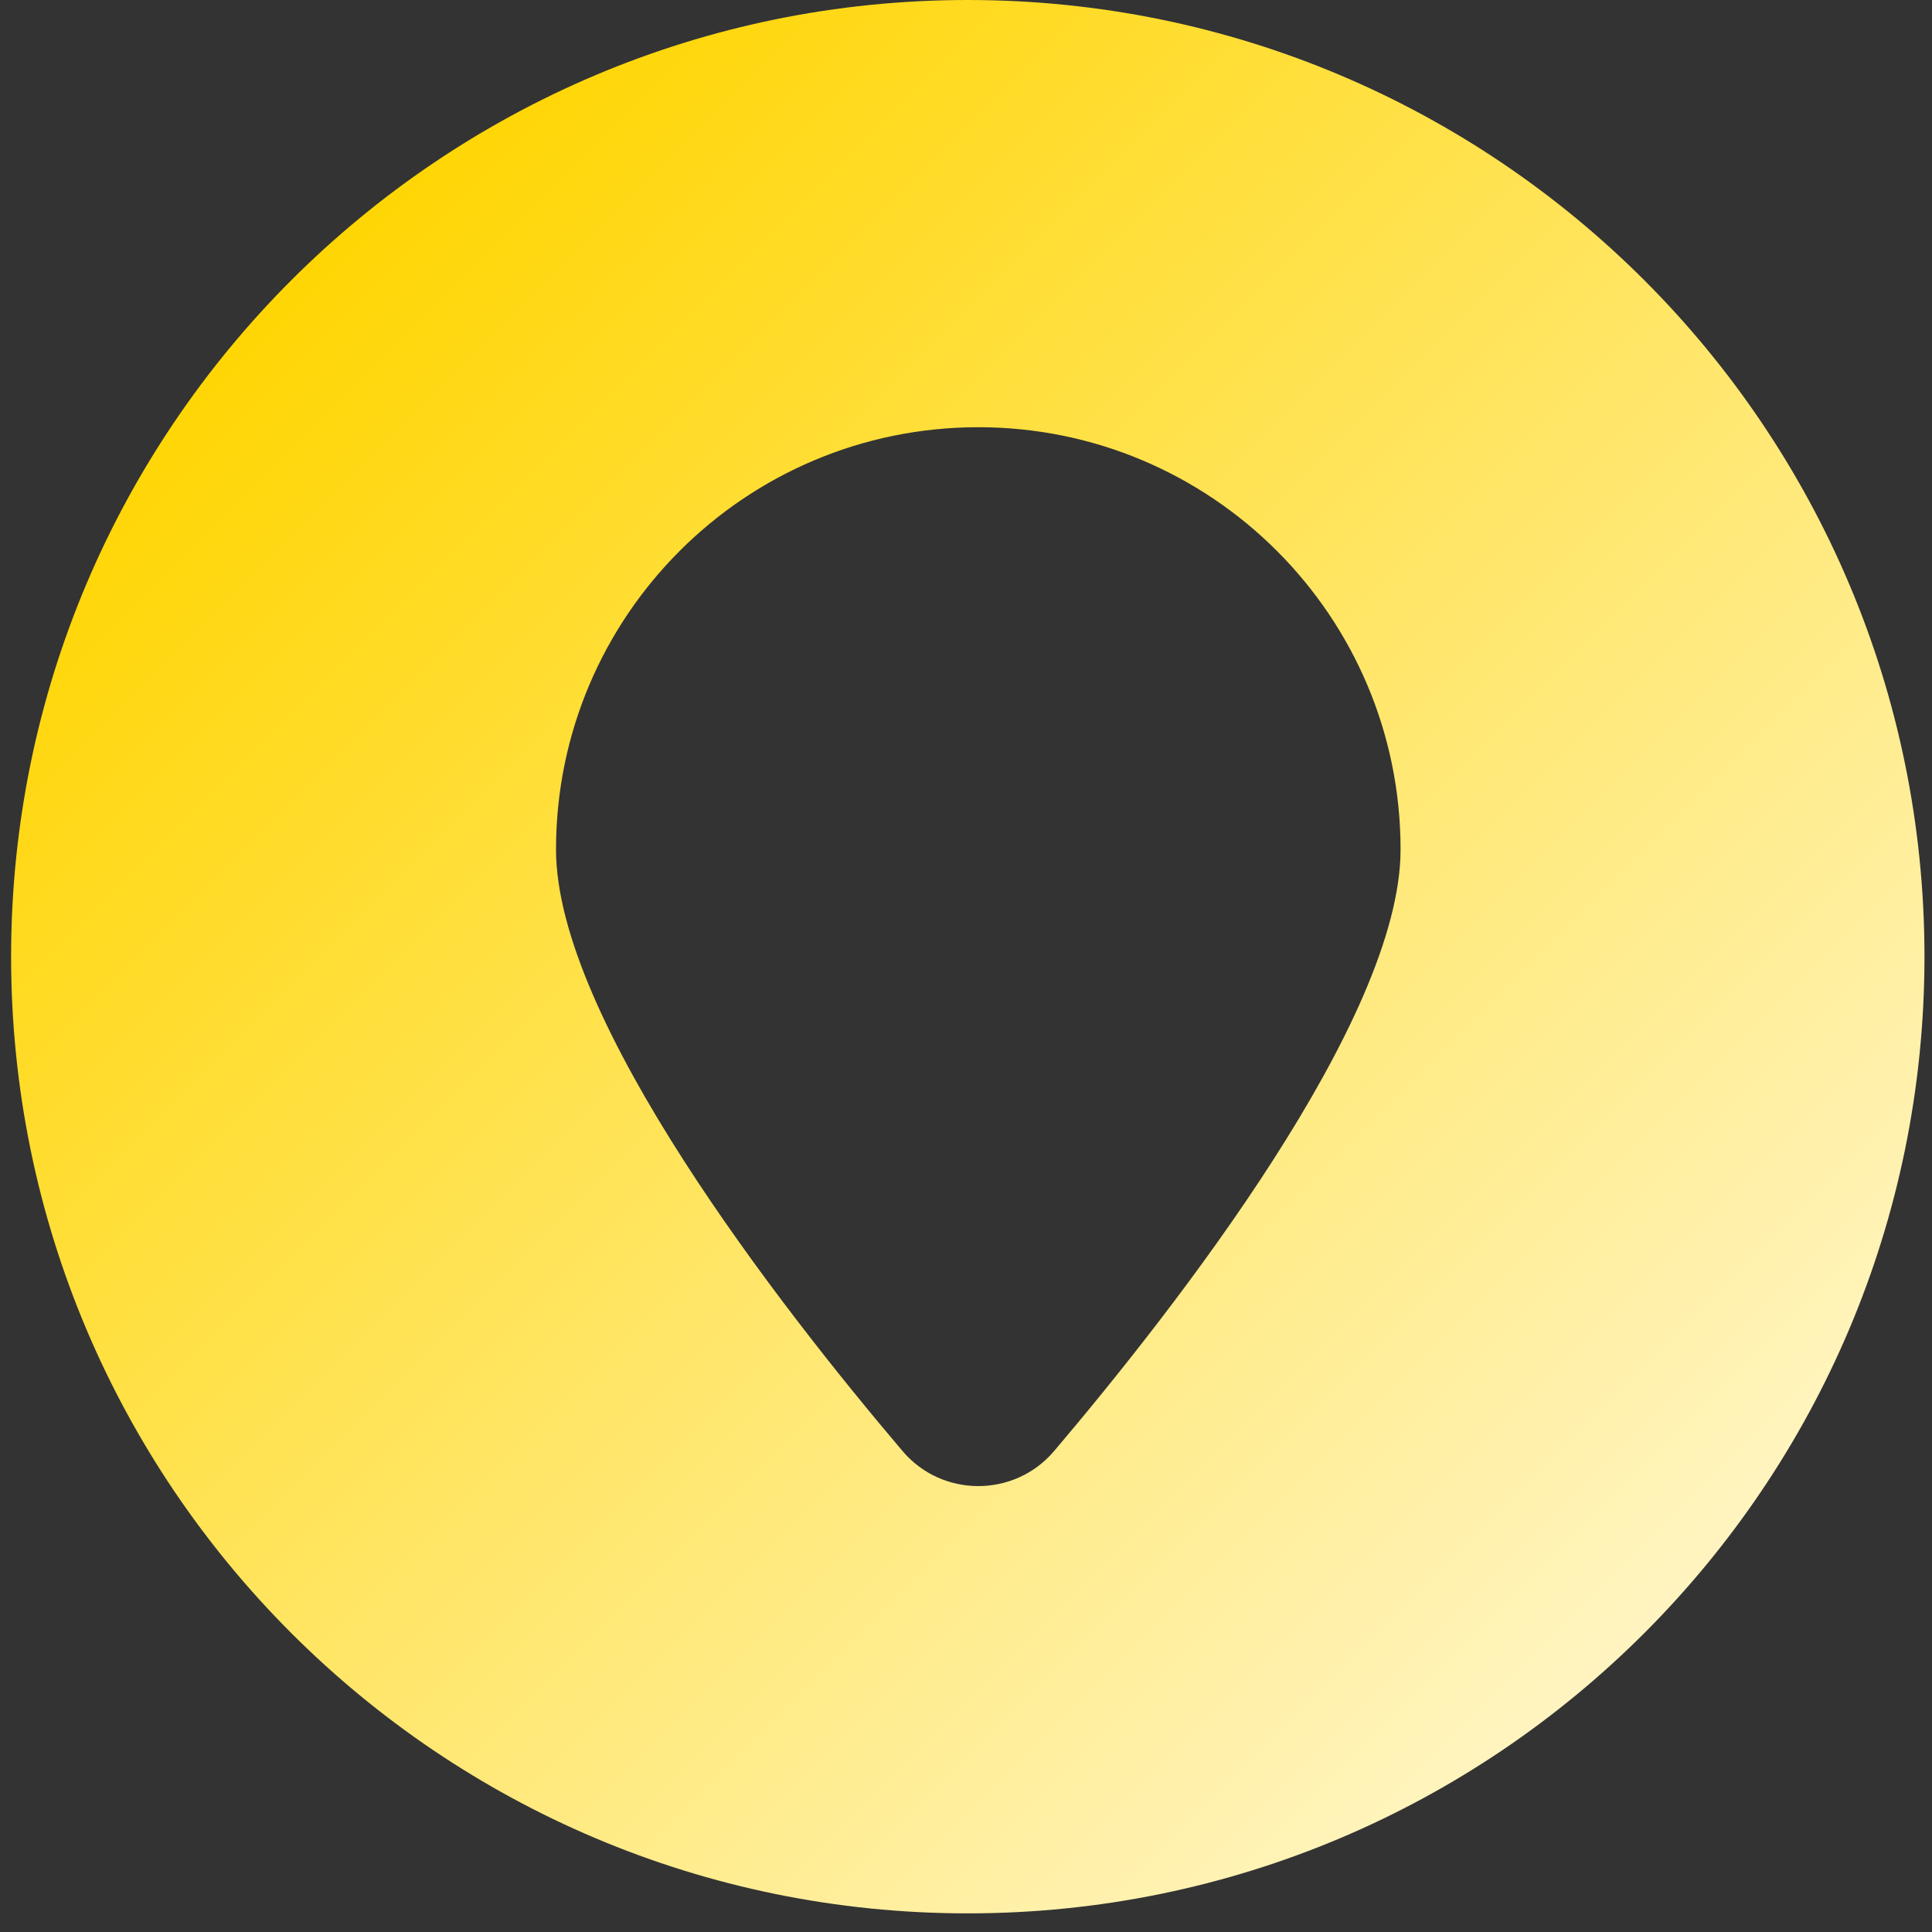
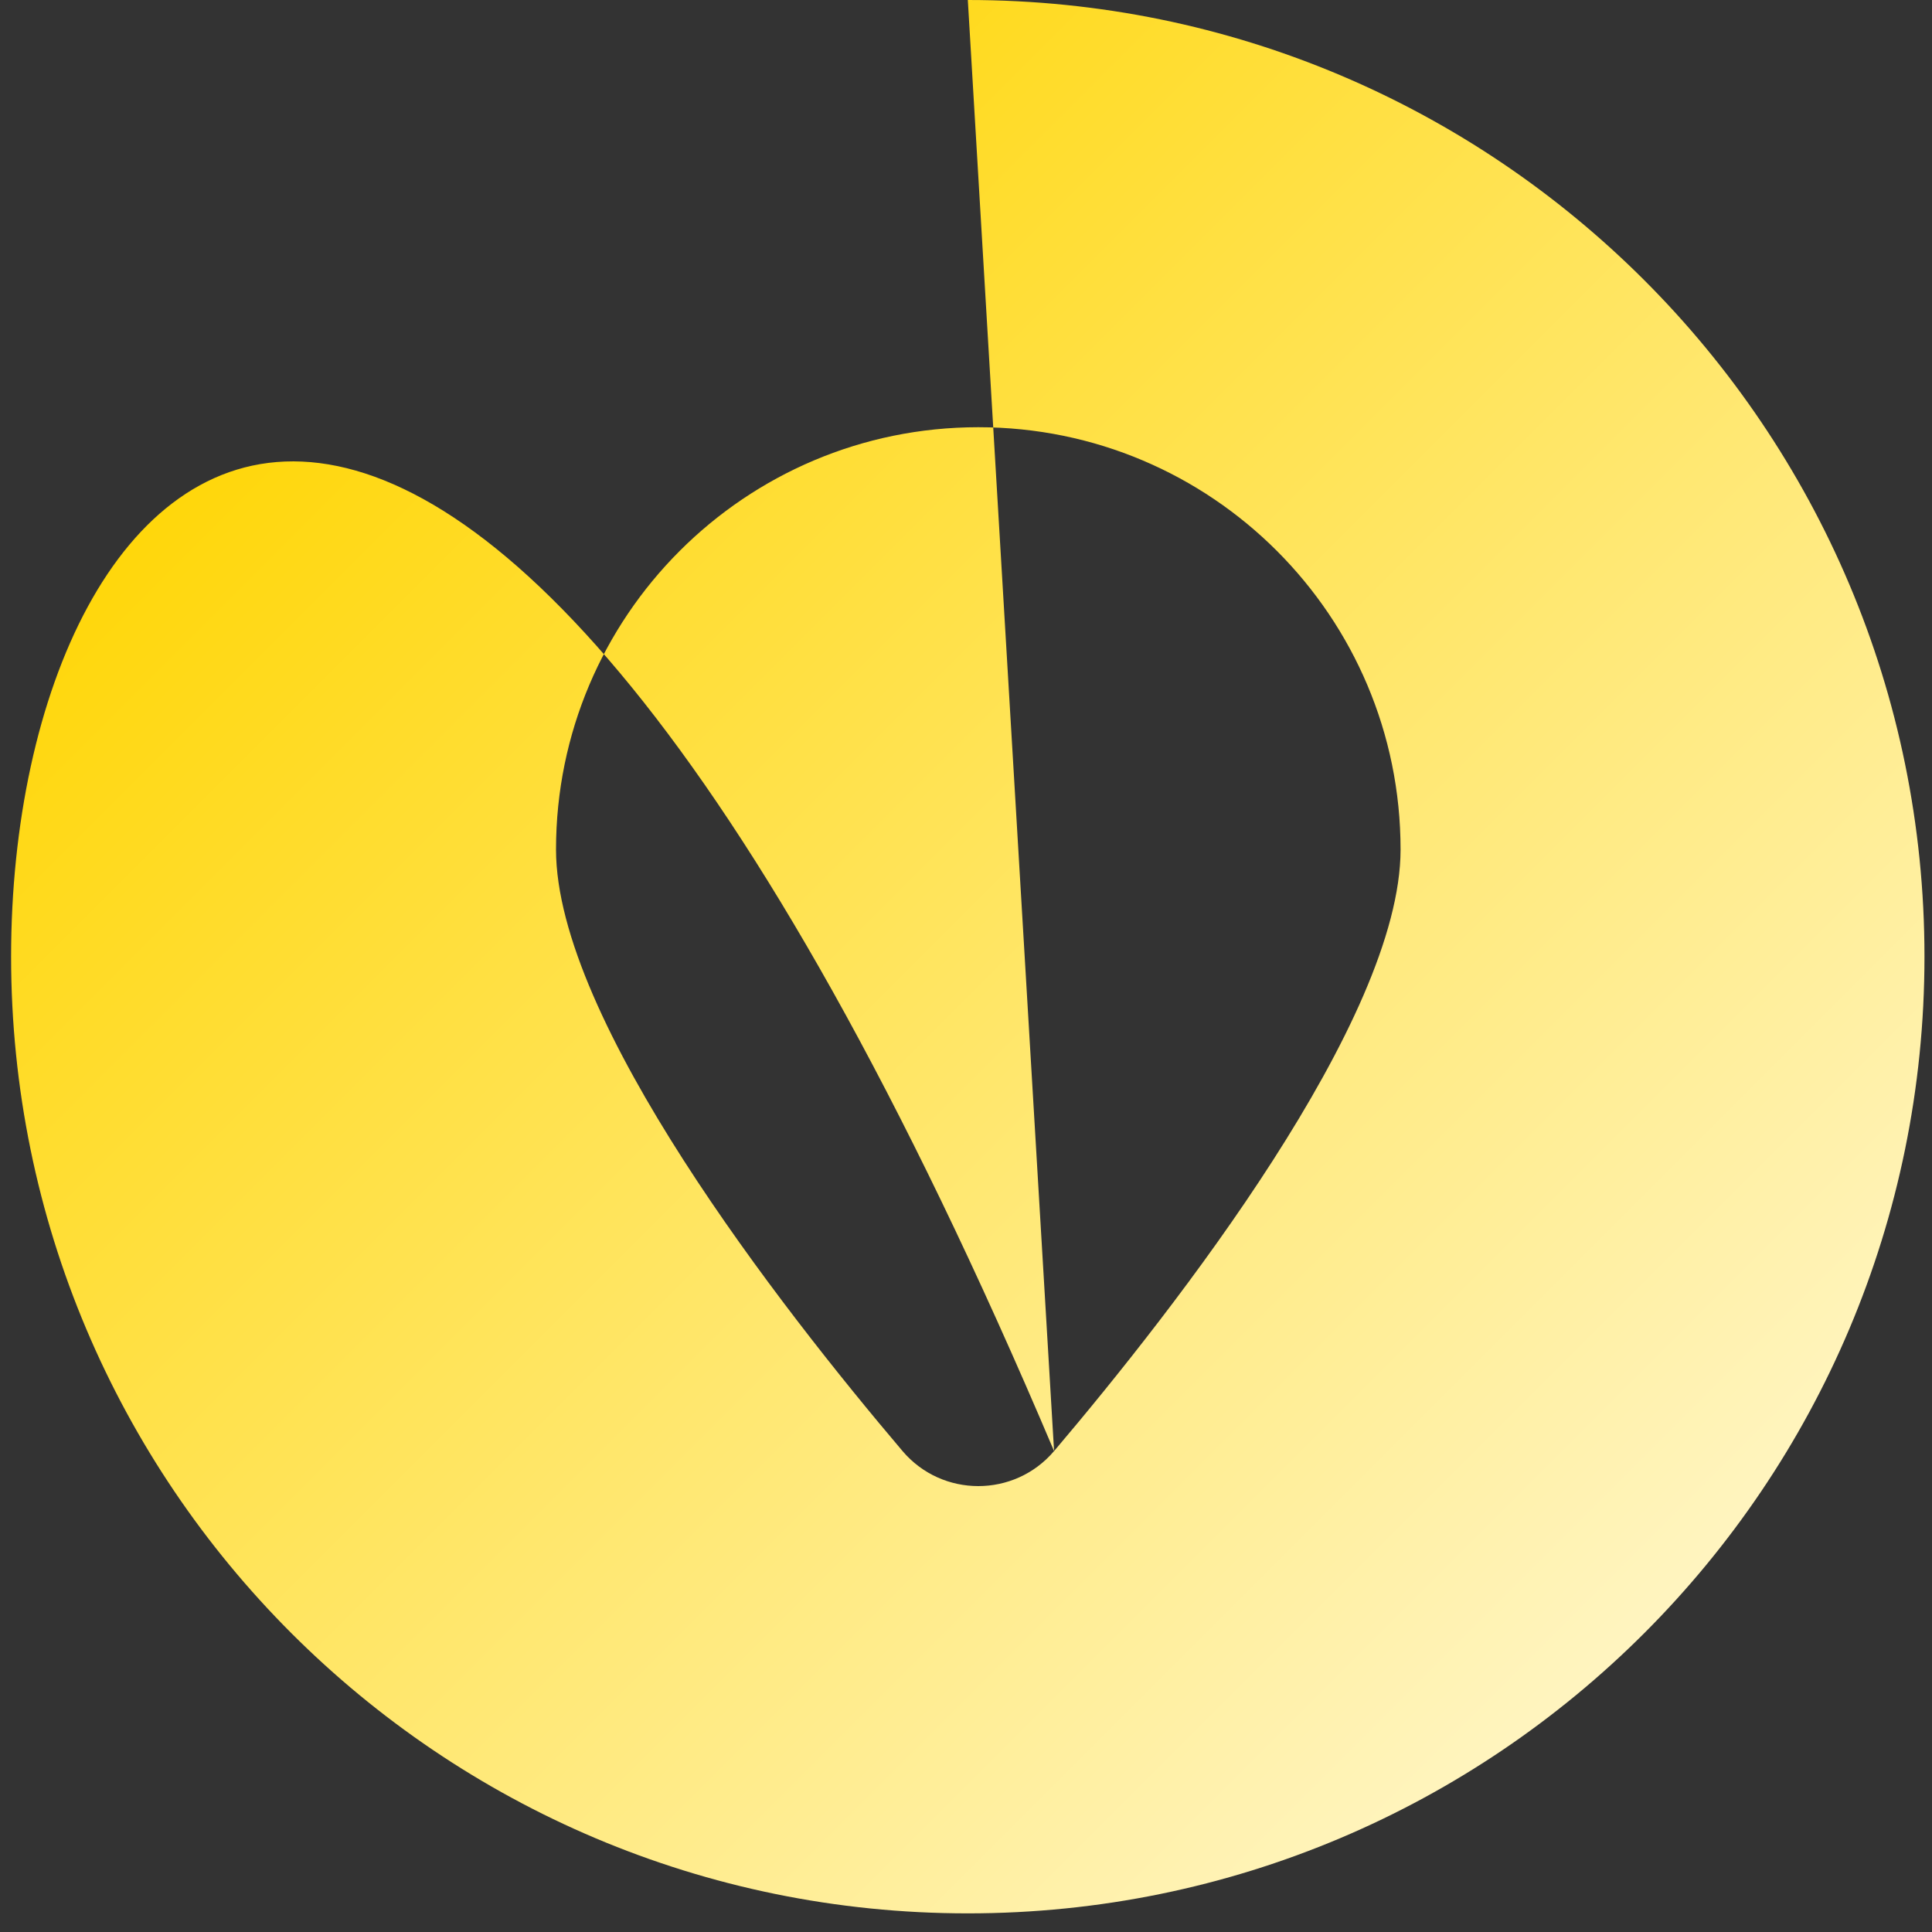
<svg xmlns="http://www.w3.org/2000/svg" width="87" height="87" viewBox="0 0 87 87" fill="none">
  <rect x="0" y="0" width="87" height="87" fill="#333333" stroke="none" />
-   <path d="M47.466 65.344C45.679 67.446 42.428 67.446 40.643 65.344C35.171 58.895 25.038 45.919 25.038 38.254C25.038 27.752 33.553 19.238 44.055 19.238C54.557 19.238 63.069 27.752 63.069 38.254C63.069 45.919 52.938 58.895 47.466 65.344ZM43.582 0C19.79 0 0.5 19.287 0.5 43.079C0.5 66.871 19.79 86.161 43.582 86.161C67.374 86.161 86.661 66.871 86.661 43.079C86.661 19.287 67.374 0 43.582 0Z" fill="url(#paint0_linear_678_534)" />
+   <path d="M47.466 65.344C45.679 67.446 42.428 67.446 40.643 65.344C35.171 58.895 25.038 45.919 25.038 38.254C25.038 27.752 33.553 19.238 44.055 19.238C54.557 19.238 63.069 27.752 63.069 38.254C63.069 45.919 52.938 58.895 47.466 65.344ZC19.79 0 0.5 19.287 0.5 43.079C0.5 66.871 19.79 86.161 43.582 86.161C67.374 86.161 86.661 66.871 86.661 43.079C86.661 19.287 67.374 0 43.582 0Z" fill="url(#paint0_linear_678_534)" />
  <defs>
    <linearGradient id="paint0_linear_678_534" x1="75" y1="74.5" x2="12" y2="11.5" gradientUnits="userSpaceOnUse">
      <stop stop-color="#FFF5C3" />
      <stop offset="1" stop-color="#FFD500" />
    </linearGradient>
  </defs>
</svg>